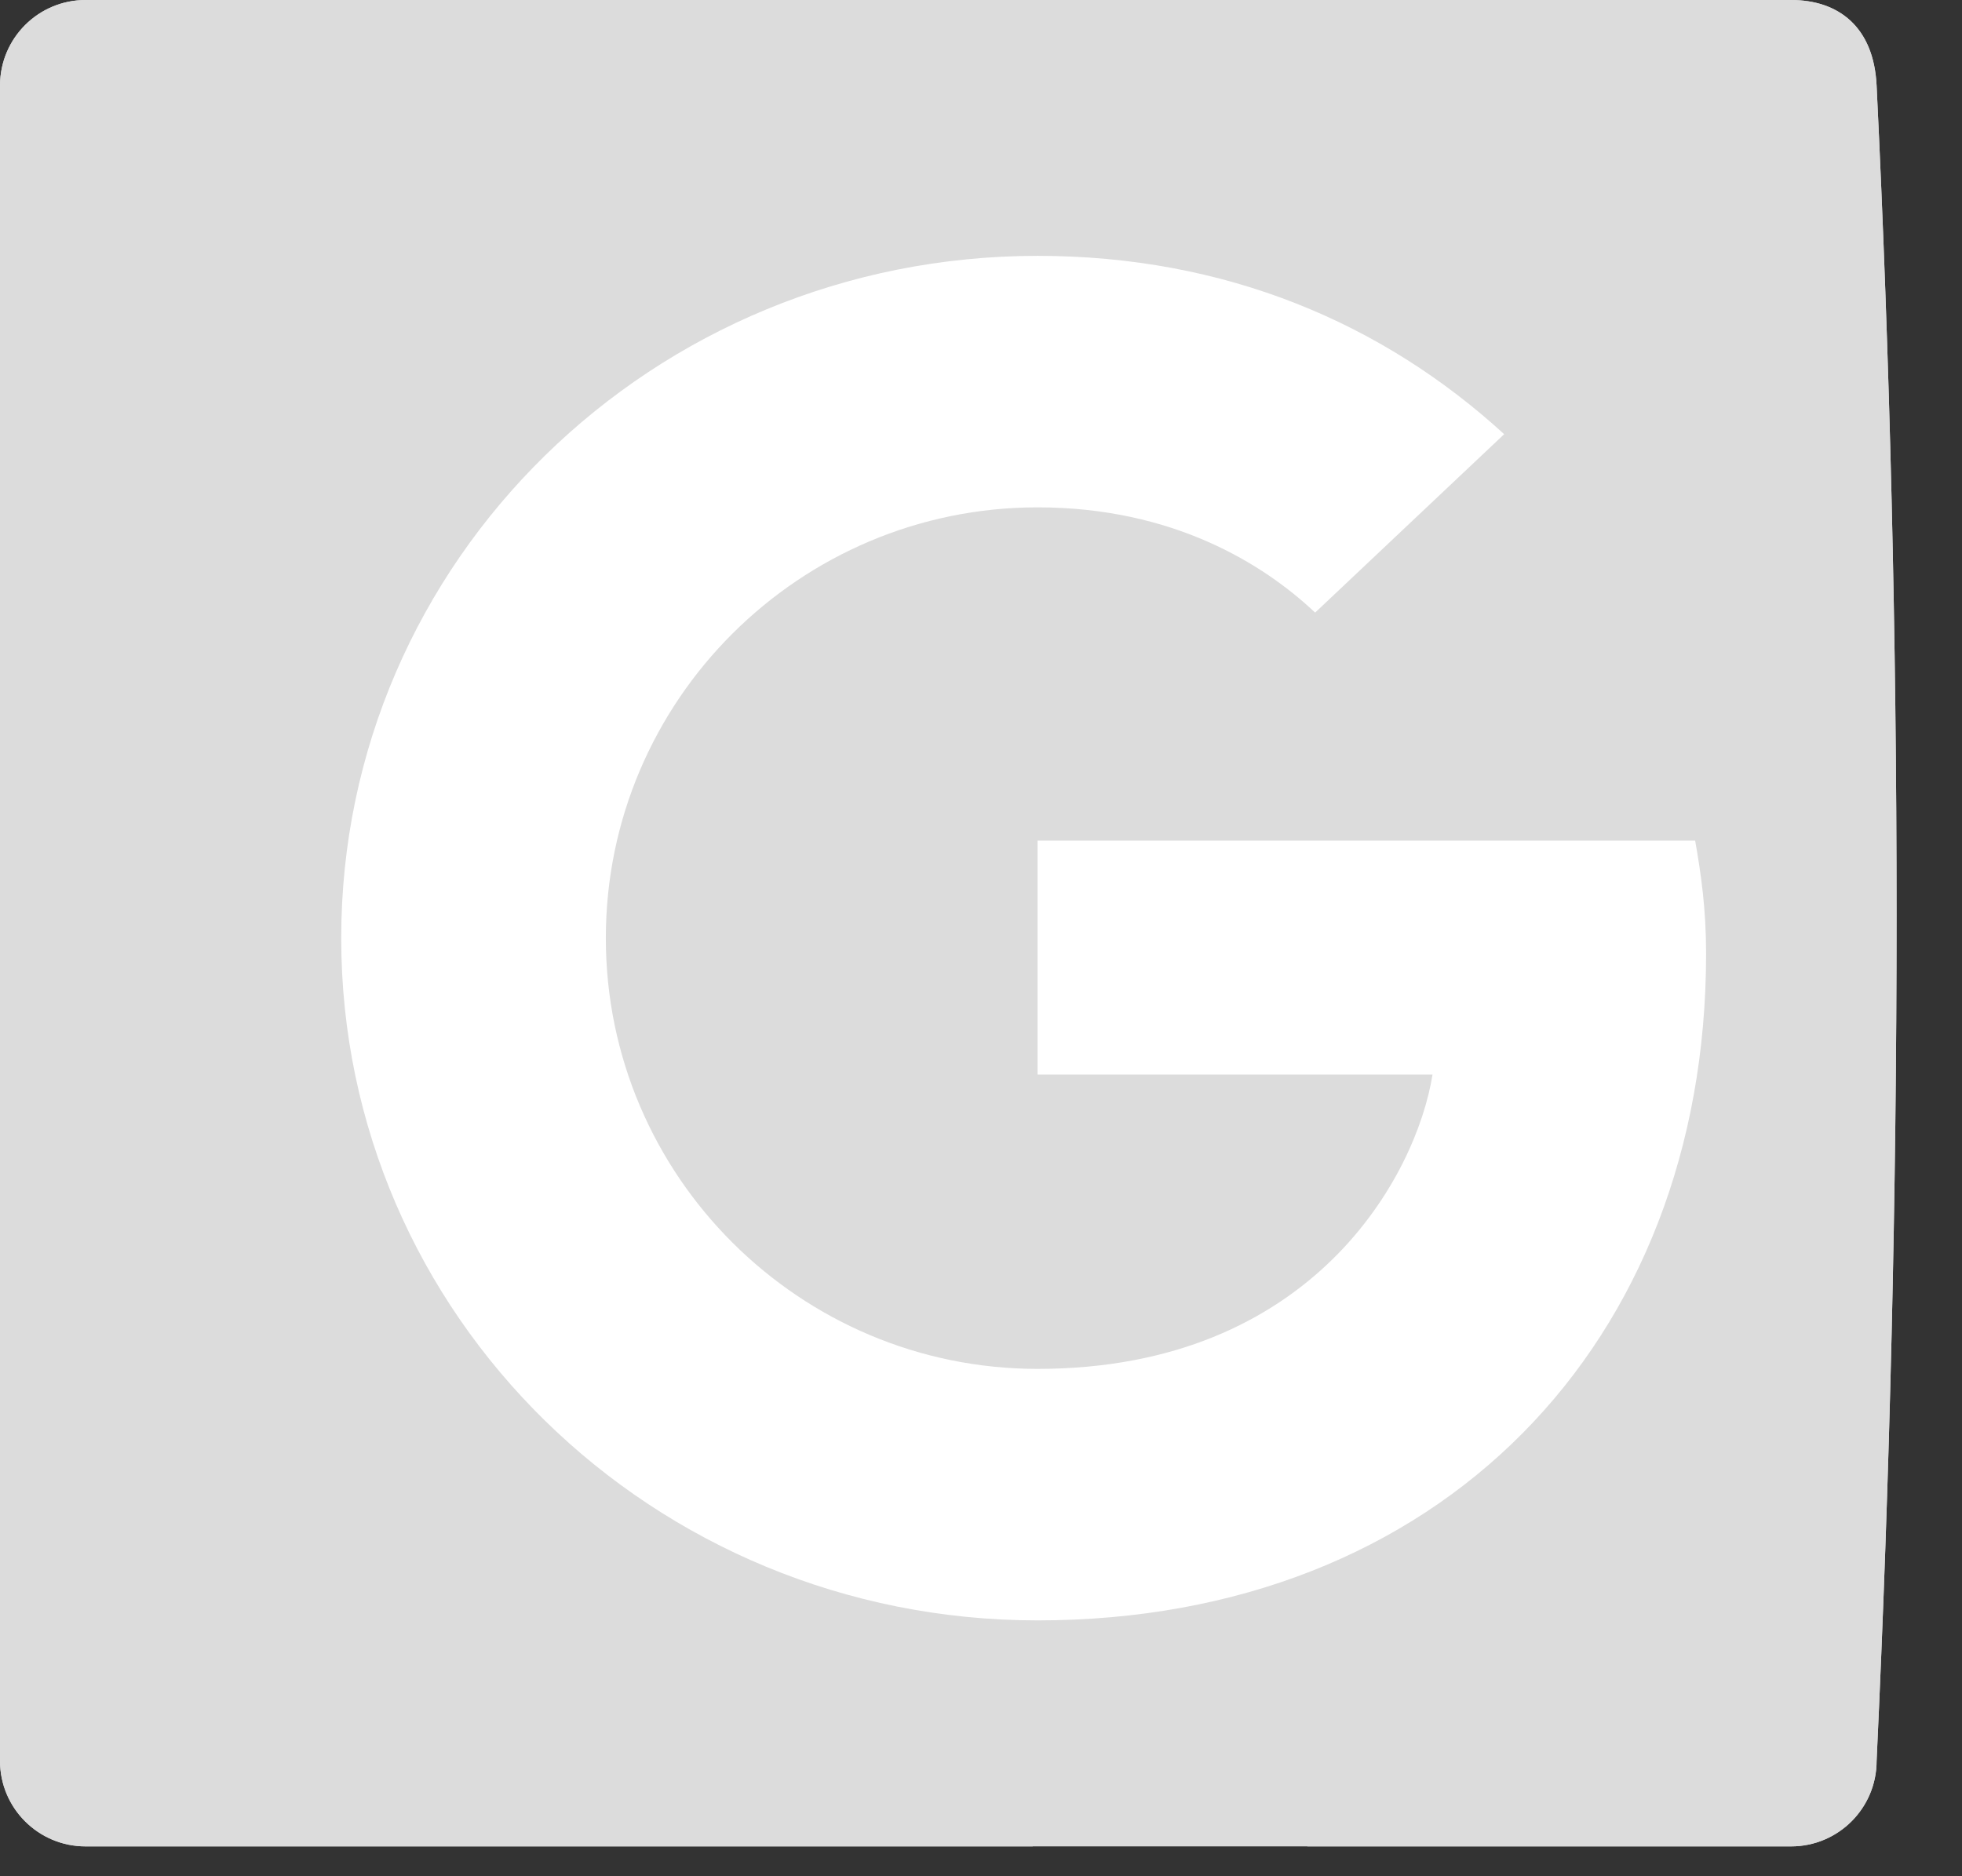
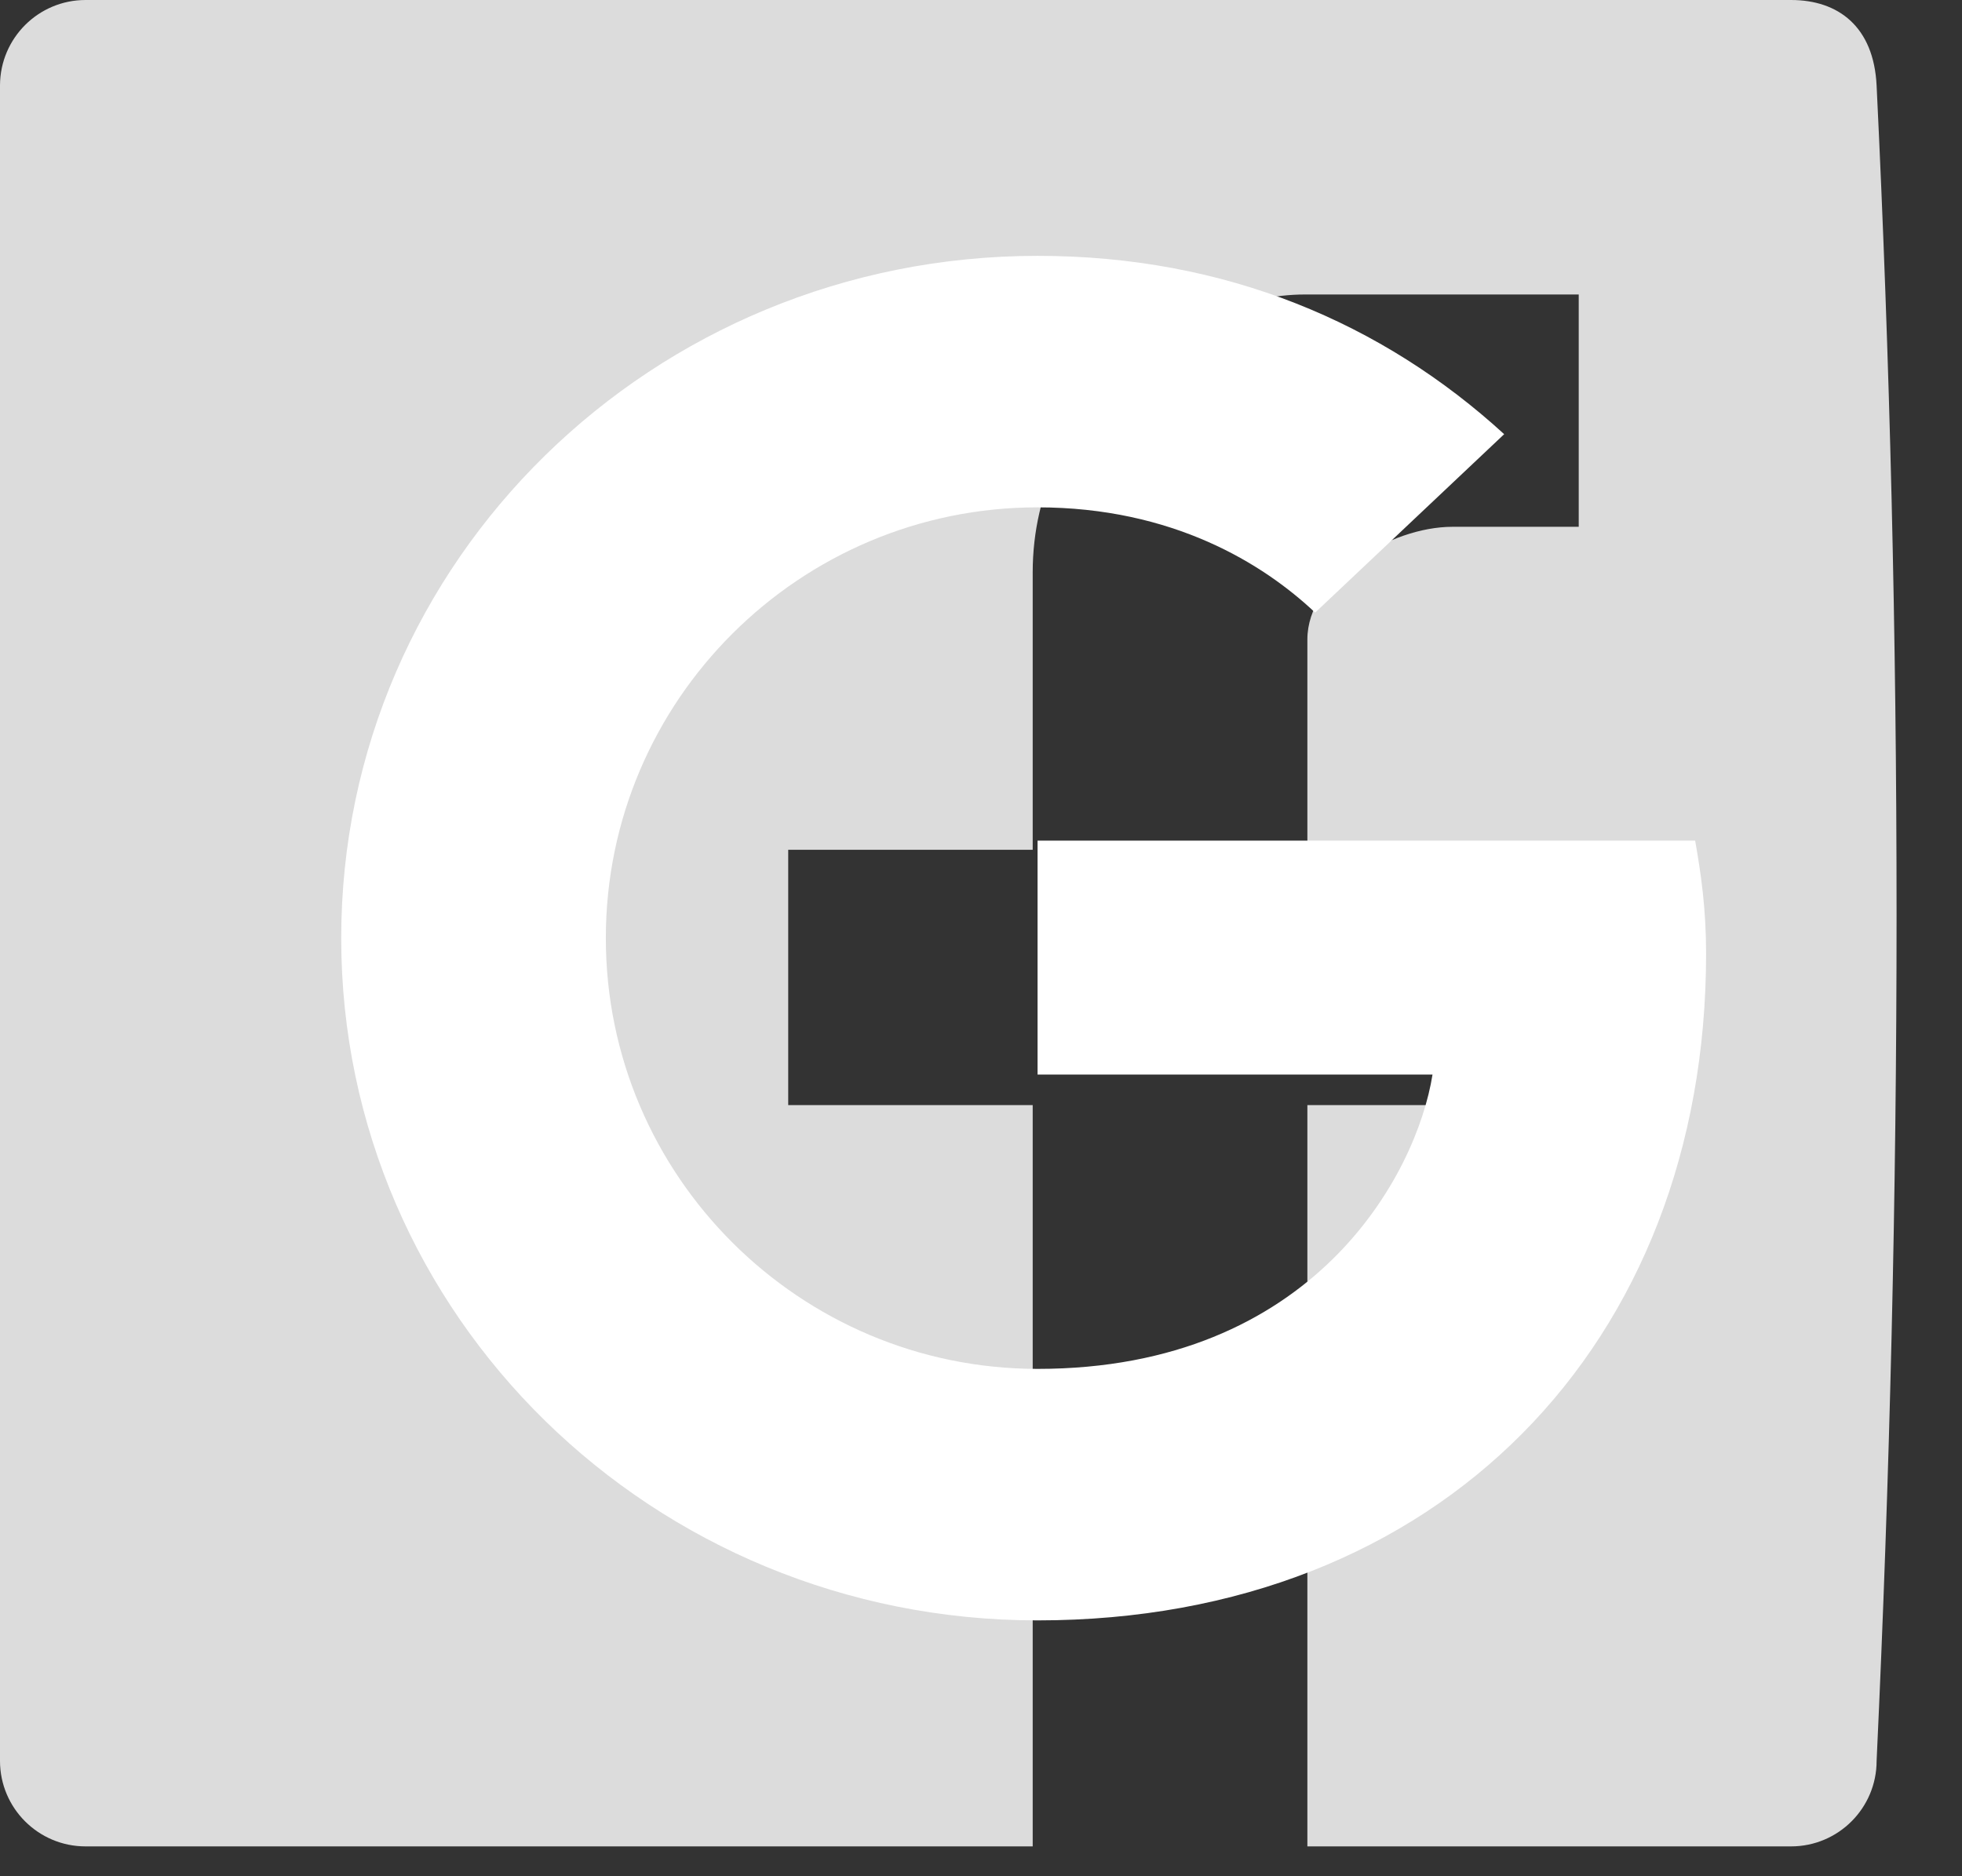
<svg xmlns="http://www.w3.org/2000/svg" width="23px" height="22px" viewBox="0 0 23 22" version="1.1">
  <rect x="0" y="0" width="23" height="22" fill="#333333" stroke="none" />
  <title>Group 7</title>
  <desc>Created with Sketch.</desc>
  <defs />
  <g id="Reviews" stroke="none" stroke-width="1" fill="none" fill-rule="evenodd">
    <g transform="translate(-226, -2466)" id="Group-2">
      <g transform="translate(0, 1352)">
        <g id="Review" transform="translate(224, 846)">
          <g id="Group-7" transform="translate(2, 268)">
            <path d="M21.999,1.004 C21.966,0.313 21.55,0 20.996,0 L19.205,0 L2.794,0 L1.003,0 C0.451,0 0.003,0.446 0,0.999 L0,18.856 L0,20.649 C0.001,21.202 0.45,21.65 1.003,21.65 L12.106,21.65 L12.106,12.958 L9.24,12.958 L9.24,9.964 L12.106,9.964 L12.106,6.711 C12.106,4.762 13.873,3.453 15.299,3.453 L18.507,3.453 L18.507,6.177 L17.027,6.177 C16.298,6.177 15.326,6.769 15.326,7.498 L15.326,9.964 L18.216,9.964 L18.216,12.958 L15.326,12.958 L15.326,21.65 L19.205,21.65 L20.996,21.65 C21.55,21.65 21.999,21.201 21.999,20.647 C22.311,13.973 22.311,7.426 21.999,1.004 Z" id="Fill-1" fill="#DCDCDC" />
-             <path d="M21.999,1.004 C21.966,0.313 21.55,0 20.996,0 L19.205,0 L2.794,0 L1.003,0 C0.451,0 0.003,0.446 0,0.999 L0,18.856 L0,20.649 C0.001,21.202 0.45,21.65 1.003,21.65 L12.106,21.65 L15.326,21.65 L19.205,21.65 L20.996,21.65 C21.55,21.65 21.999,21.201 21.999,20.647 C22.311,13.973 22.311,7.426 21.999,1.004 Z" id="Fill-1" fill="#DCDCDC" />
            <g id="google+" transform="translate(3, 3)" fill="#FFFFFF">
              <path d="M9.163,6.857 L9.163,9.6 L13.793,9.6 C13.606,10.777 12.394,13.051 9.163,13.051 C6.376,13.051 4.102,10.789 4.102,8 C4.102,5.211 6.376,2.949 9.163,2.949 C10.749,2.949 11.81,3.611 12.417,4.183 L14.633,2.091 C13.21,0.789 11.367,0 9.163,0 C4.65,0 1,3.577 1,8 C1,12.423 4.65,16 9.163,16 C13.875,16 17,12.754 17,8.183 C17,7.657 16.942,7.257 16.872,6.857 L9.163,6.857" id="Fill-1" />
            </g>
          </g>
        </g>
      </g>
    </g>
  </g>
</svg>